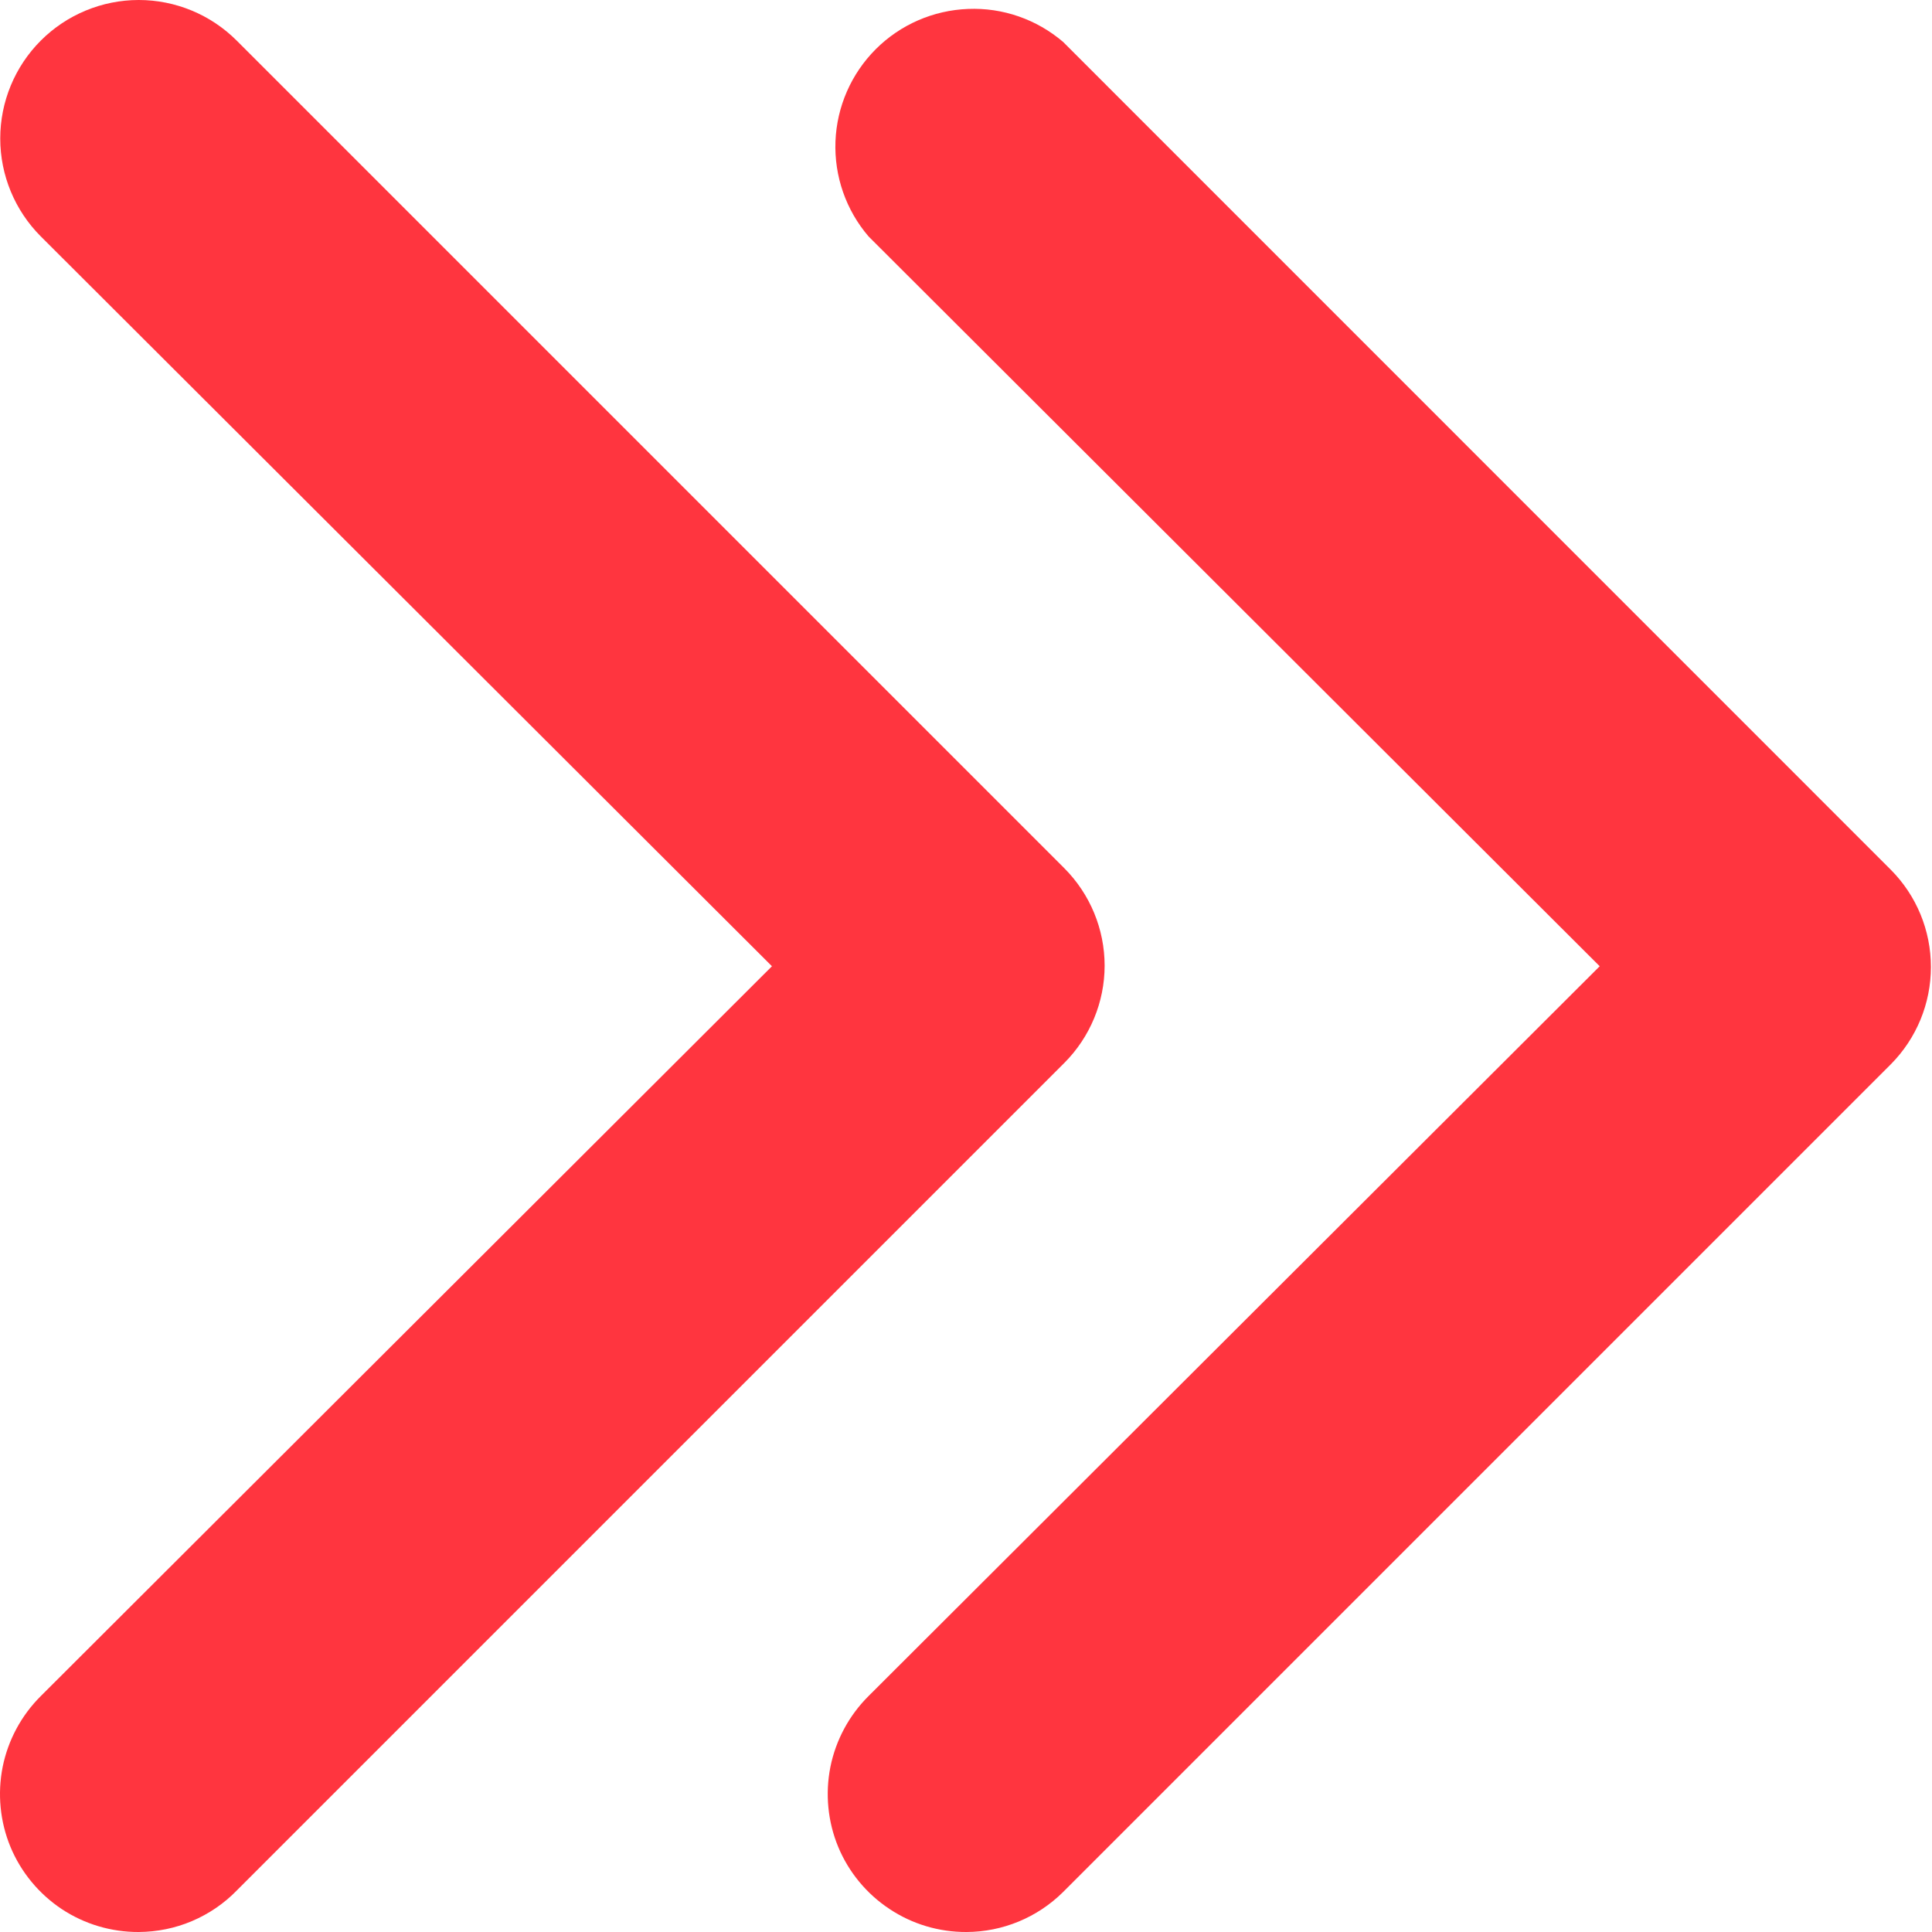
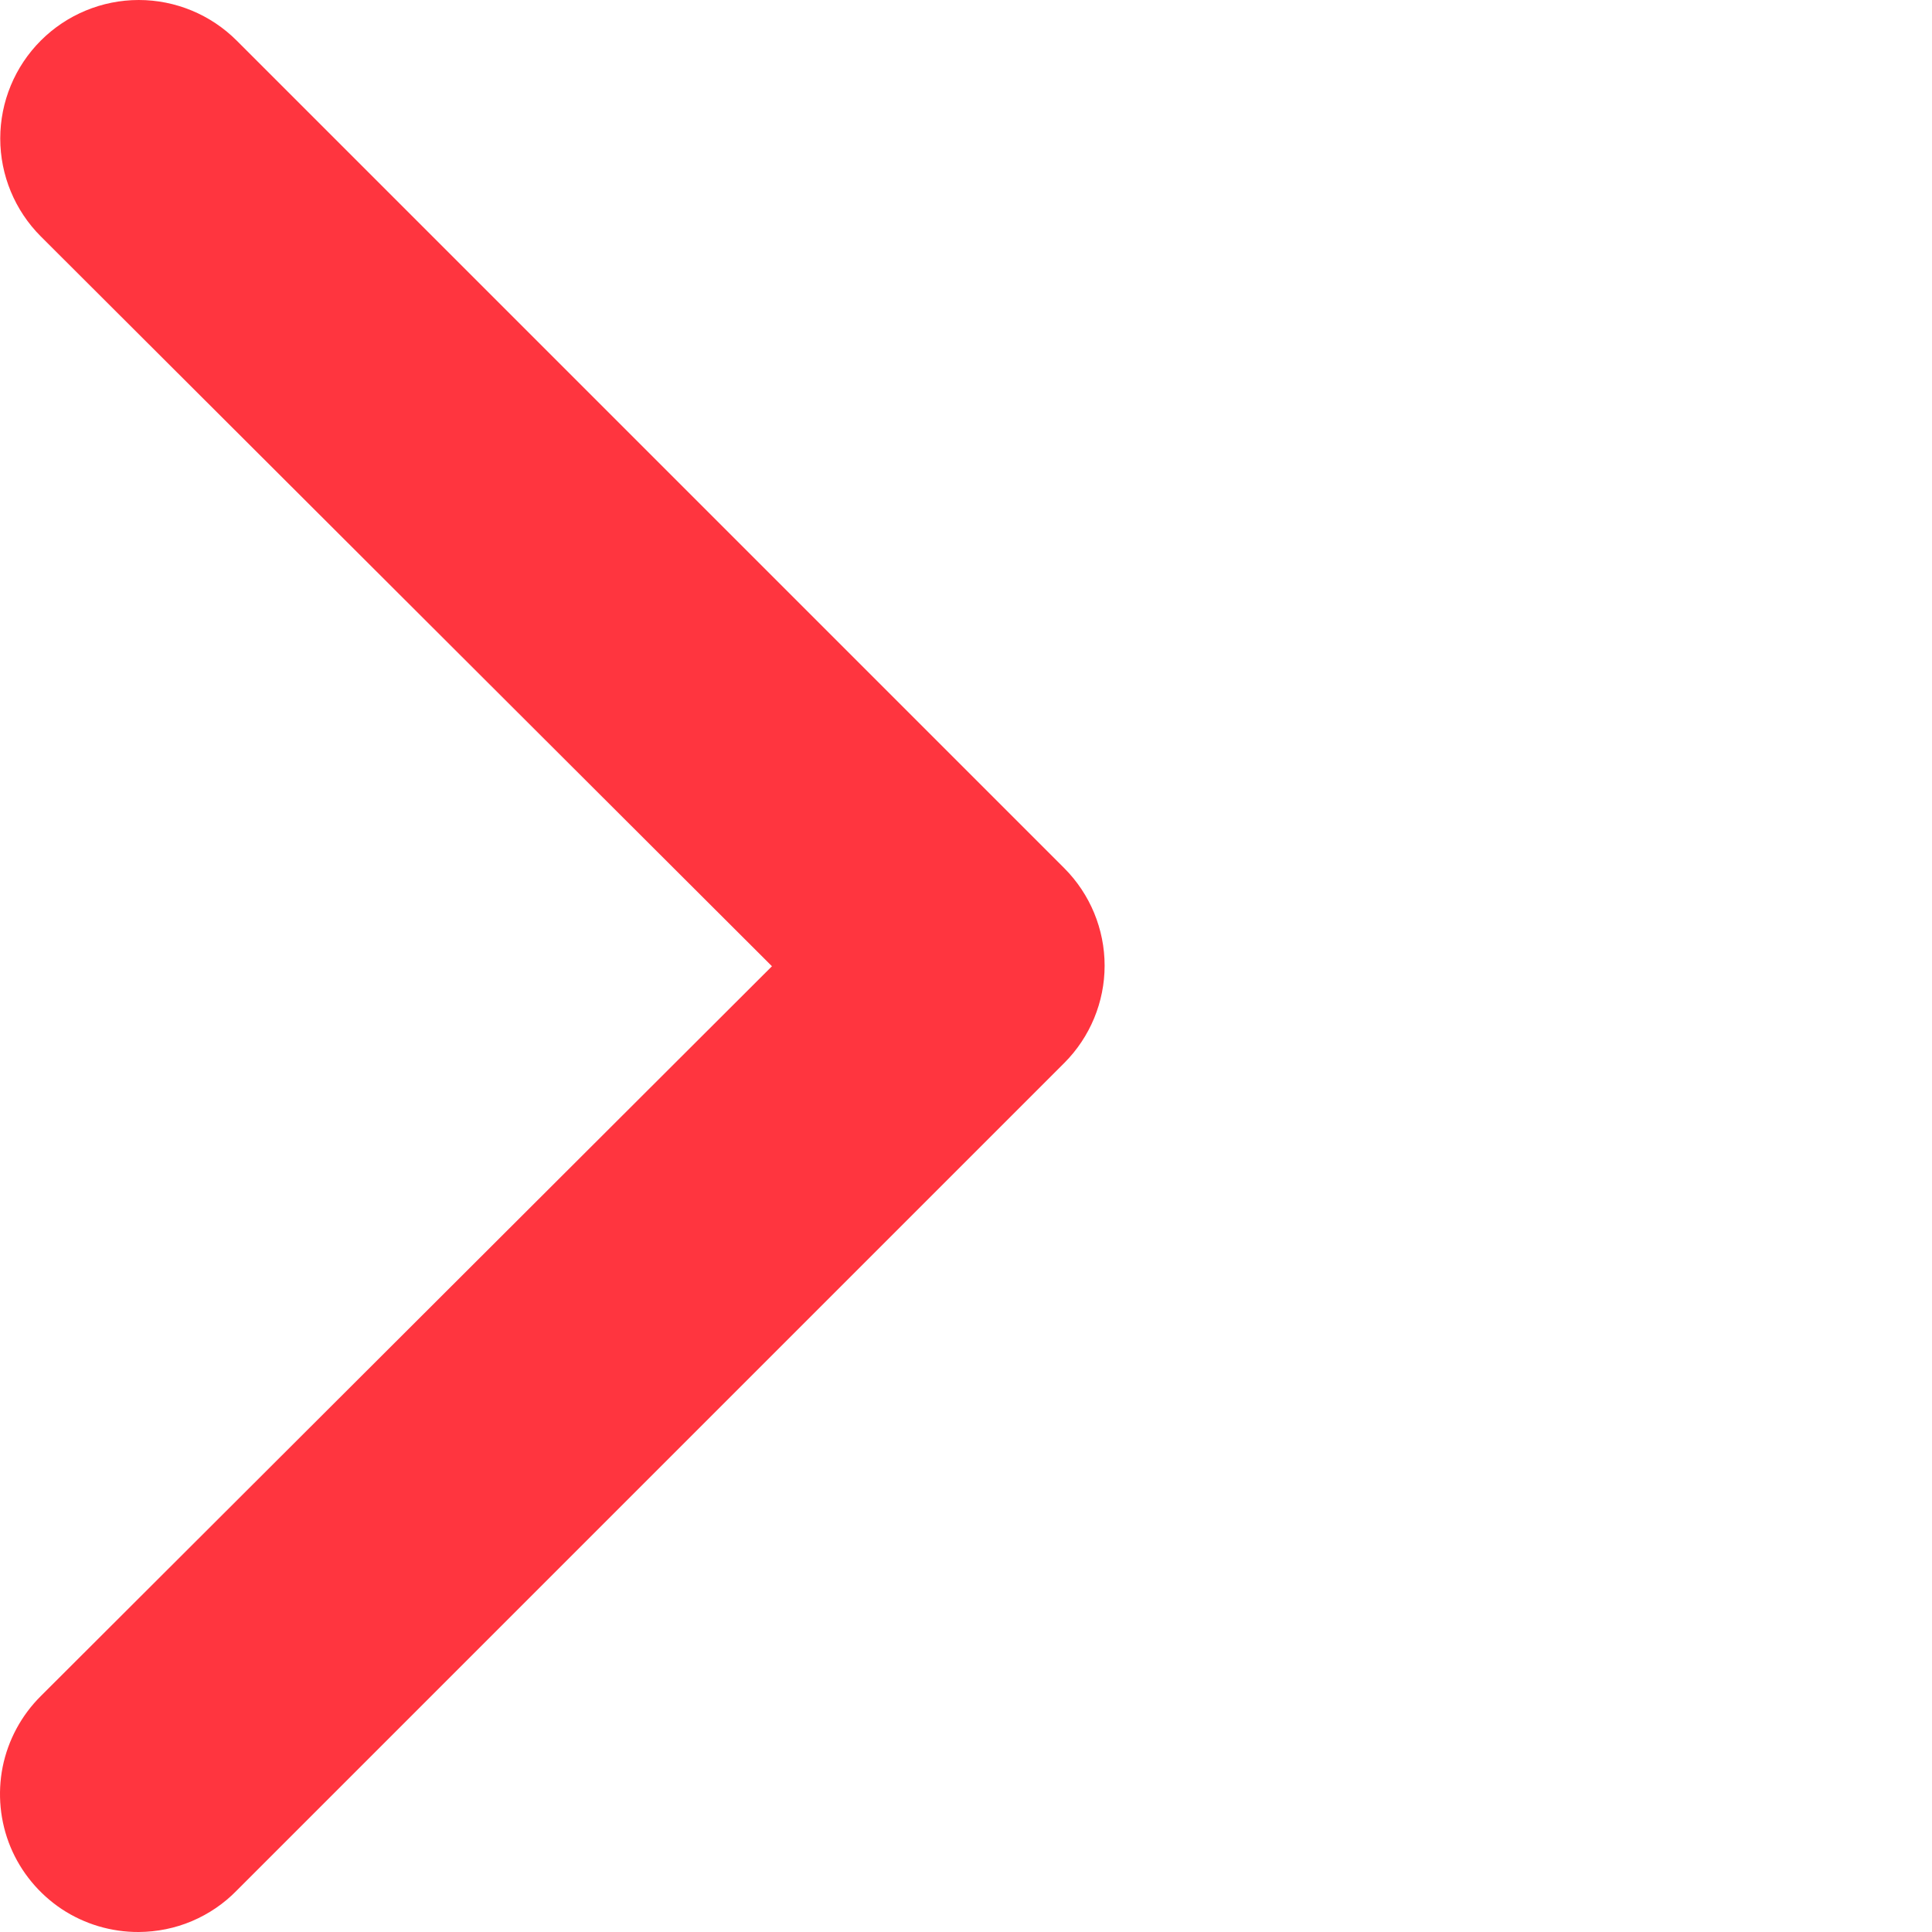
<svg xmlns="http://www.w3.org/2000/svg" width="16" height="16" viewBox="0 0 16 16" fill="none">
-   <path d="M8.004 16C7.777 16.001 7.555 15.935 7.366 15.809C7.177 15.684 7.029 15.505 6.942 15.296C6.855 15.086 6.833 14.855 6.877 14.633C6.922 14.41 7.032 14.206 7.193 14.046L13.248 8.002L7.193 1.958C7.006 1.74 6.908 1.459 6.919 1.171C6.93 0.884 7.049 0.611 7.253 0.407C7.456 0.204 7.729 0.085 8.017 0.074C8.304 0.062 8.585 0.16 8.804 0.347L15.659 7.203C15.872 7.417 15.991 7.706 15.991 8.008C15.991 8.31 15.872 8.599 15.659 8.814L8.804 15.669C8.591 15.88 8.304 15.999 8.004 16Z" fill="#FF353F" />
  <path d="M1.149 16C0.922 16.001 0.7 15.935 0.511 15.81C0.322 15.684 0.174 15.505 0.087 15.296C0 15.086 -0.022 14.855 0.022 14.633C0.067 14.41 0.177 14.206 0.338 14.046L6.393 8.002L0.338 1.958C0.123 1.743 0.002 1.451 0.002 1.147C0.002 0.843 0.123 0.551 0.338 0.336C0.553 0.121 0.845 2.26688e-09 1.149 0C1.453 -2.26688e-09 1.745 0.121 1.96 0.336L8.815 7.191C9.028 7.405 9.148 7.695 9.148 7.997C9.148 8.298 9.028 8.588 8.815 8.802L1.96 15.657C1.855 15.765 1.728 15.851 1.589 15.91C1.45 15.969 1.3 15.999 1.149 16Z" fill="#FF353F" />
</svg>